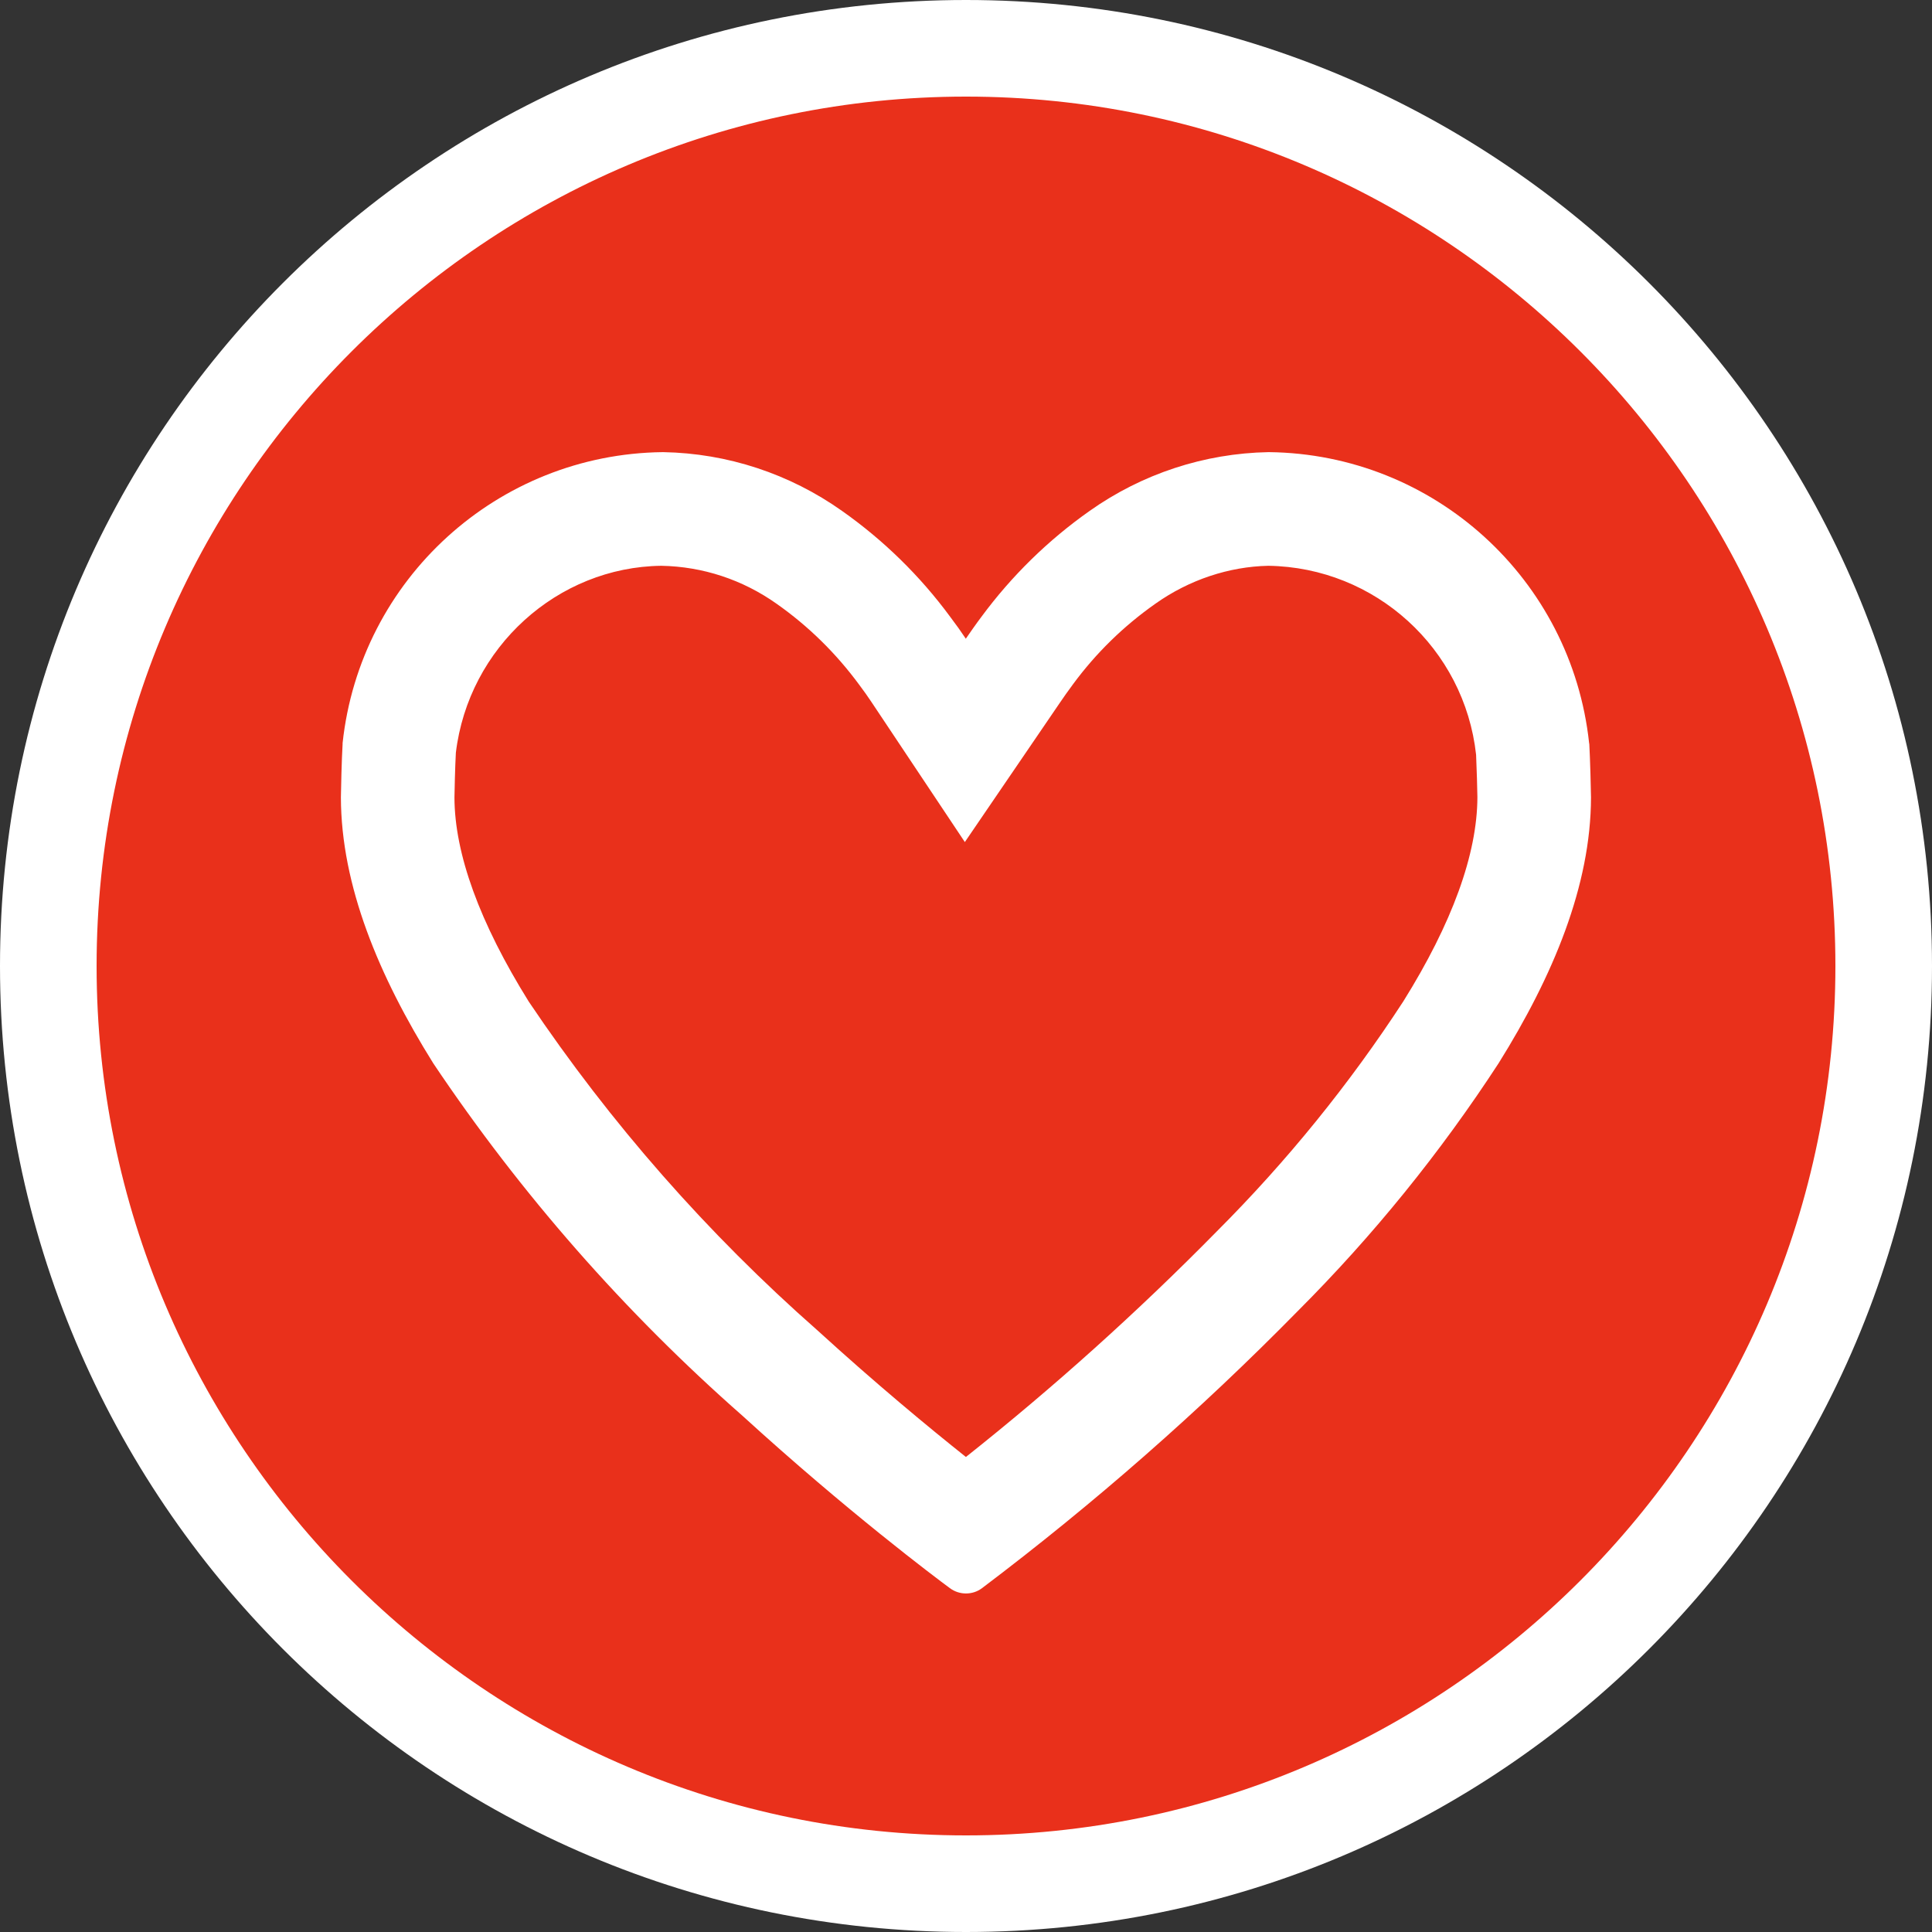
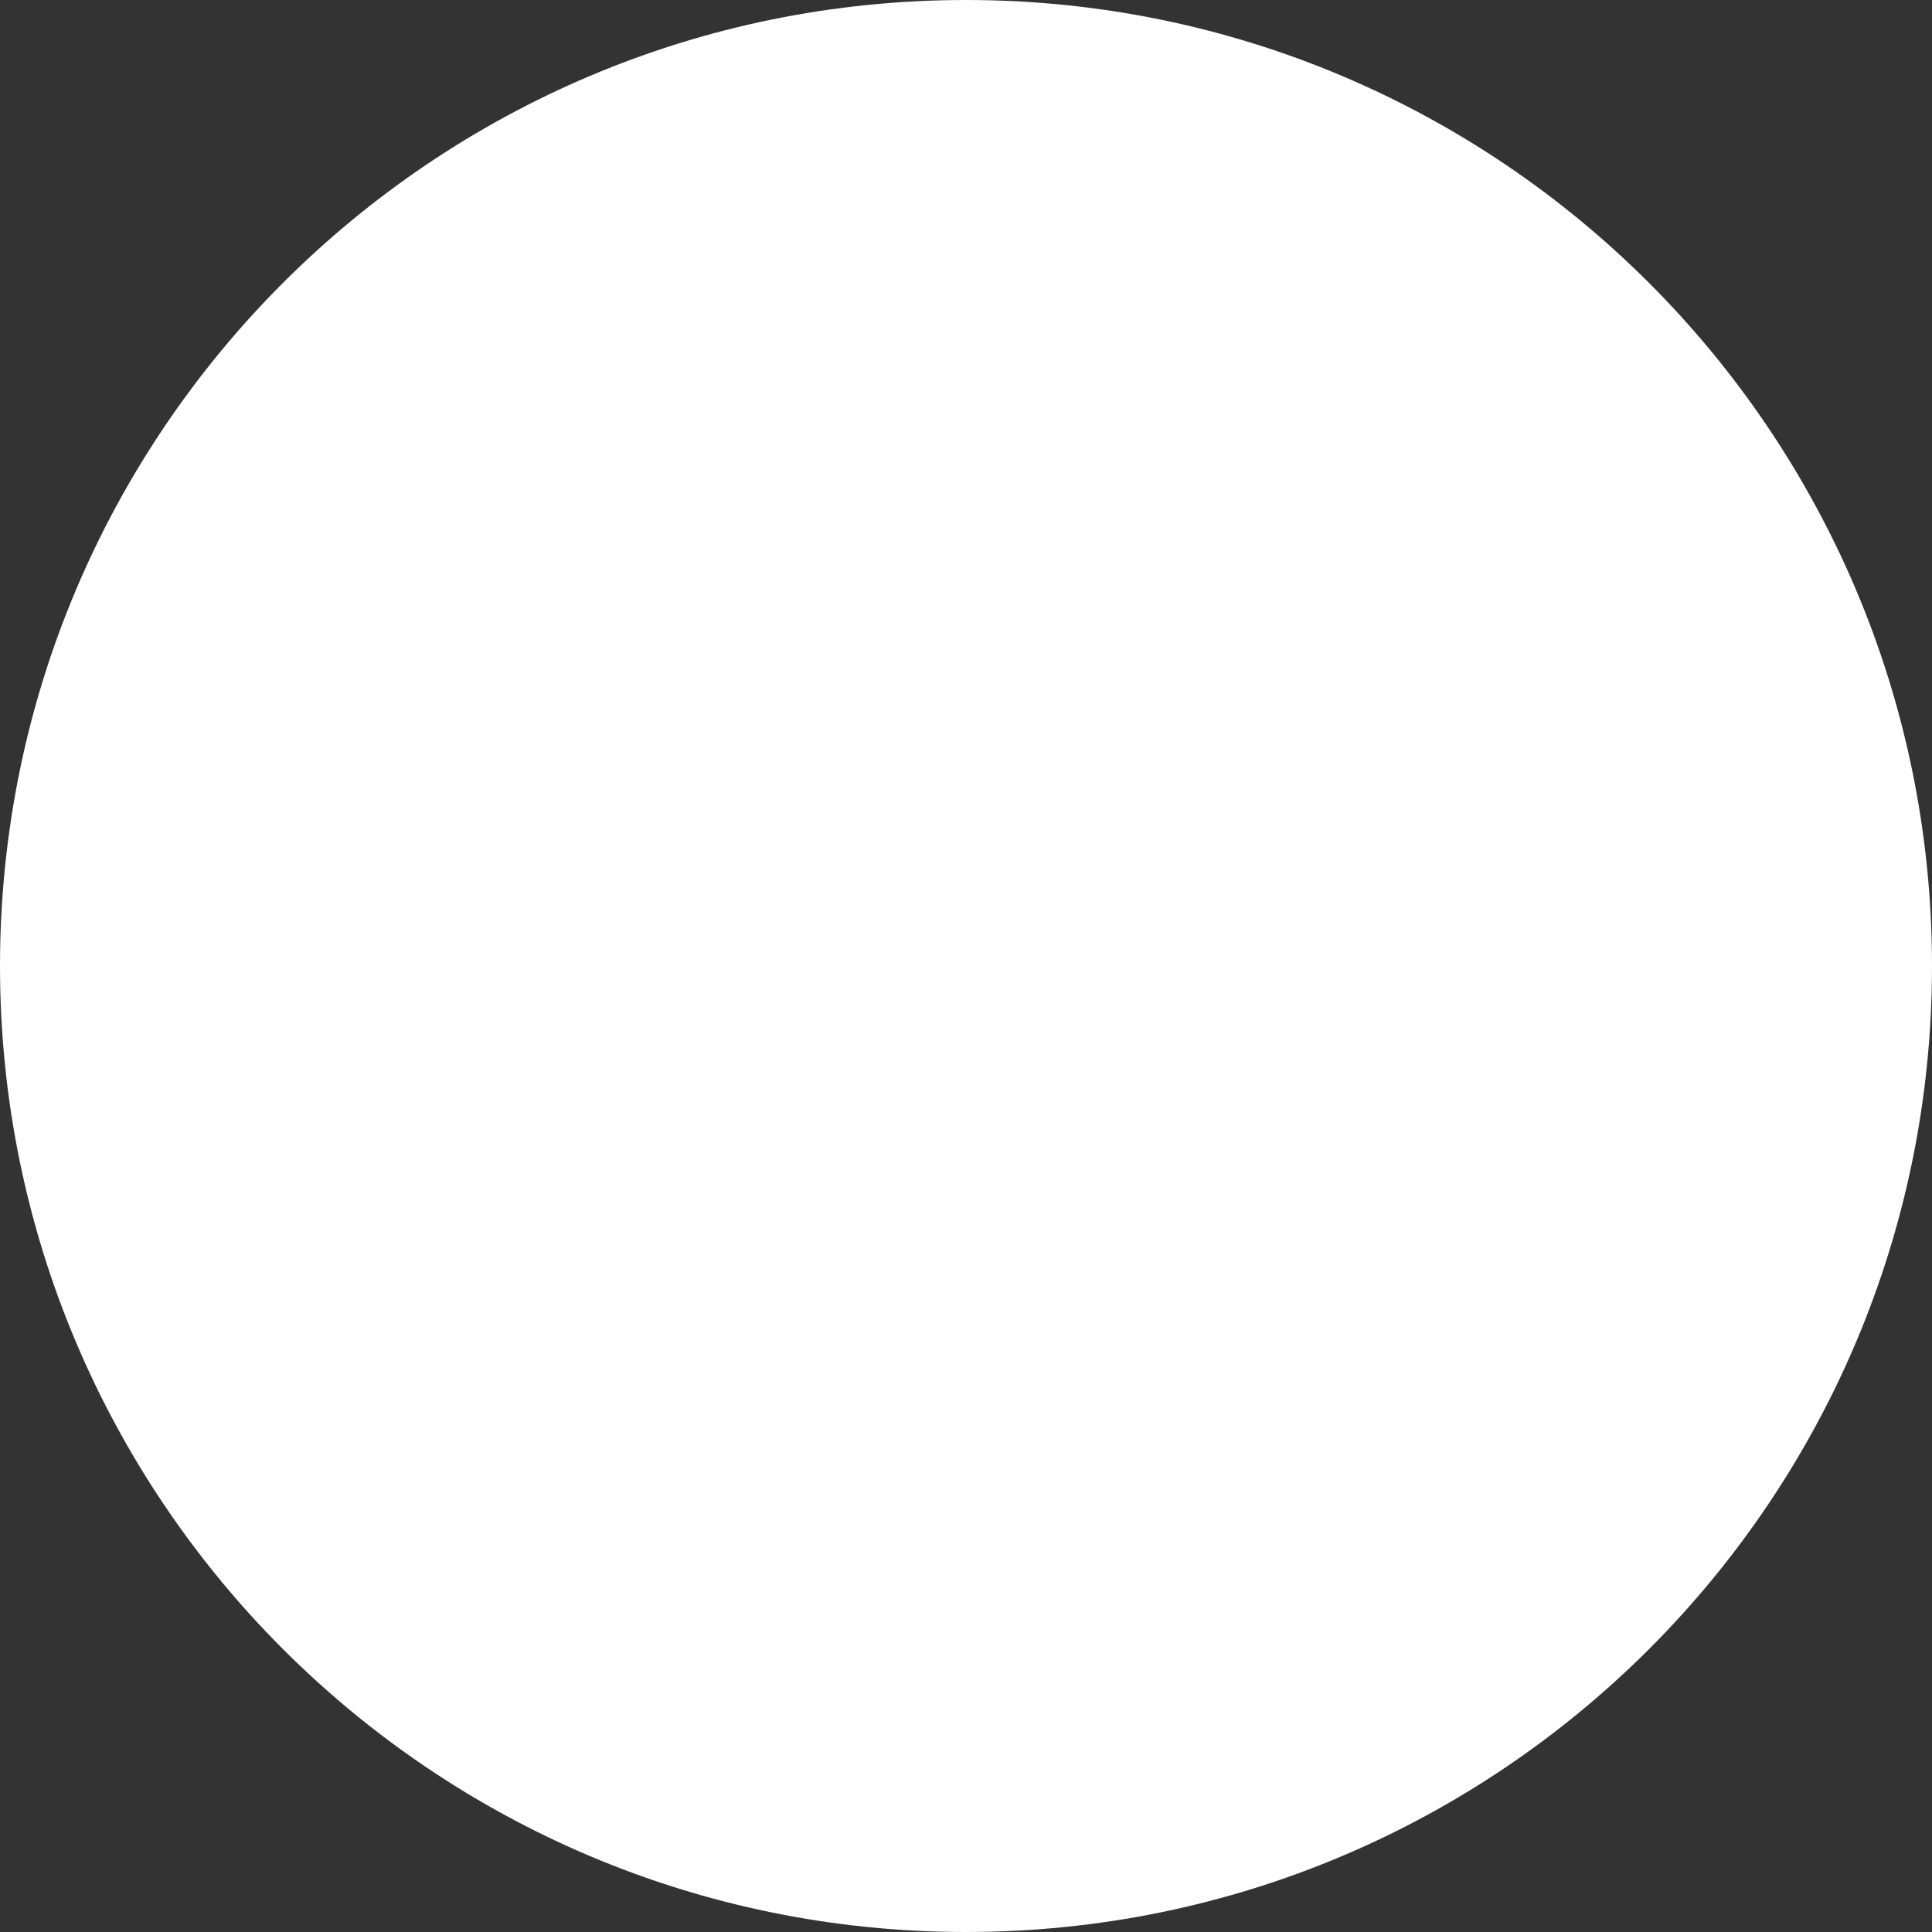
<svg xmlns="http://www.w3.org/2000/svg" version="1.1" id="Layer_1" x="0px" y="0px" width="40px" height="40px" viewBox="0 0 40 40" enable-background="new 0 0 40 40" xml:space="preserve">
  <rect x="0" y="0" width="40" height="40" fill="#333333" stroke="none" />
  <title />
  <g>
    <path fill="#FFFFFF" d="M20,0C8.954,0,0,8.954,0,20s8.954,20,20,20s20-8.954,20-20S31.046,0,20,0L20,0z" />
-     <path fill="#E9301B" d="M20,2c9.925,0,18,8.075,18,18s-8.075,18-18,18S2,29.925,2,20S10.075,2,20,2" />
    <path fill="#FFFFFF" d="M13.693,11.714c0.858,0.016,1.681,0.287,2.387,0.787c0.655,0.461,1.227,1.021,1.712,1.68   c0.094,0.125,0.176,0.241,0.249,0.351l1.935,2.902l1.966-2.882c0.078-0.114,0.164-0.239,0.274-0.386   c0.475-0.645,1.047-1.204,1.707-1.668c0.7-0.496,1.524-0.767,2.336-0.784c2.214,0.032,4.061,1.712,4.302,3.913   c0.013,0.276,0.026,0.766,0.027,0.875c-0.002,1.181-0.526,2.616-1.533,4.229c-1.114,1.711-2.408,3.308-3.859,4.76   c-1.632,1.66-3.379,3.231-5.198,4.674c-0.764-0.608-1.854-1.509-3.072-2.62c-2.276-2.002-4.288-4.292-5.978-6.807   c-1.019-1.636-1.536-3.061-1.539-4.227c0.001-0.118,0.013-0.631,0.029-0.926C9.701,13.4,11.545,11.739,13.693,11.714 M26.273,9.361   H26.26c-1.327,0.025-2.615,0.449-3.699,1.216c-0.86,0.605-1.616,1.346-2.24,2.191c-0.122,0.162-0.228,0.316-0.325,0.456   c-0.094-0.142-0.202-0.294-0.325-0.456c-0.624-0.847-1.38-1.586-2.239-2.191c-1.084-0.768-2.371-1.192-3.698-1.216h-0.013   c-3.416,0.039-6.264,2.628-6.628,6.025l0,0.022c-0.018,0.285-0.035,0.978-0.035,1.101c0.004,1.826,0.784,3.699,1.914,5.508   c1.809,2.698,3.961,5.151,6.4,7.295c2.174,1.984,3.999,3.351,4.293,3.568c0.099,0.074,0.216,0.111,0.334,0.111   s0.235-0.036,0.334-0.111c2.319-1.751,4.505-3.668,6.54-5.74c1.559-1.56,2.948-3.276,4.153-5.125   c1.131-1.811,1.911-3.682,1.914-5.508c0-0.122-0.019-0.815-0.035-1.101l-0.004-0.021C32.536,11.988,29.689,9.4,26.273,9.361   L26.273,9.361z" />
  </g>
</svg>